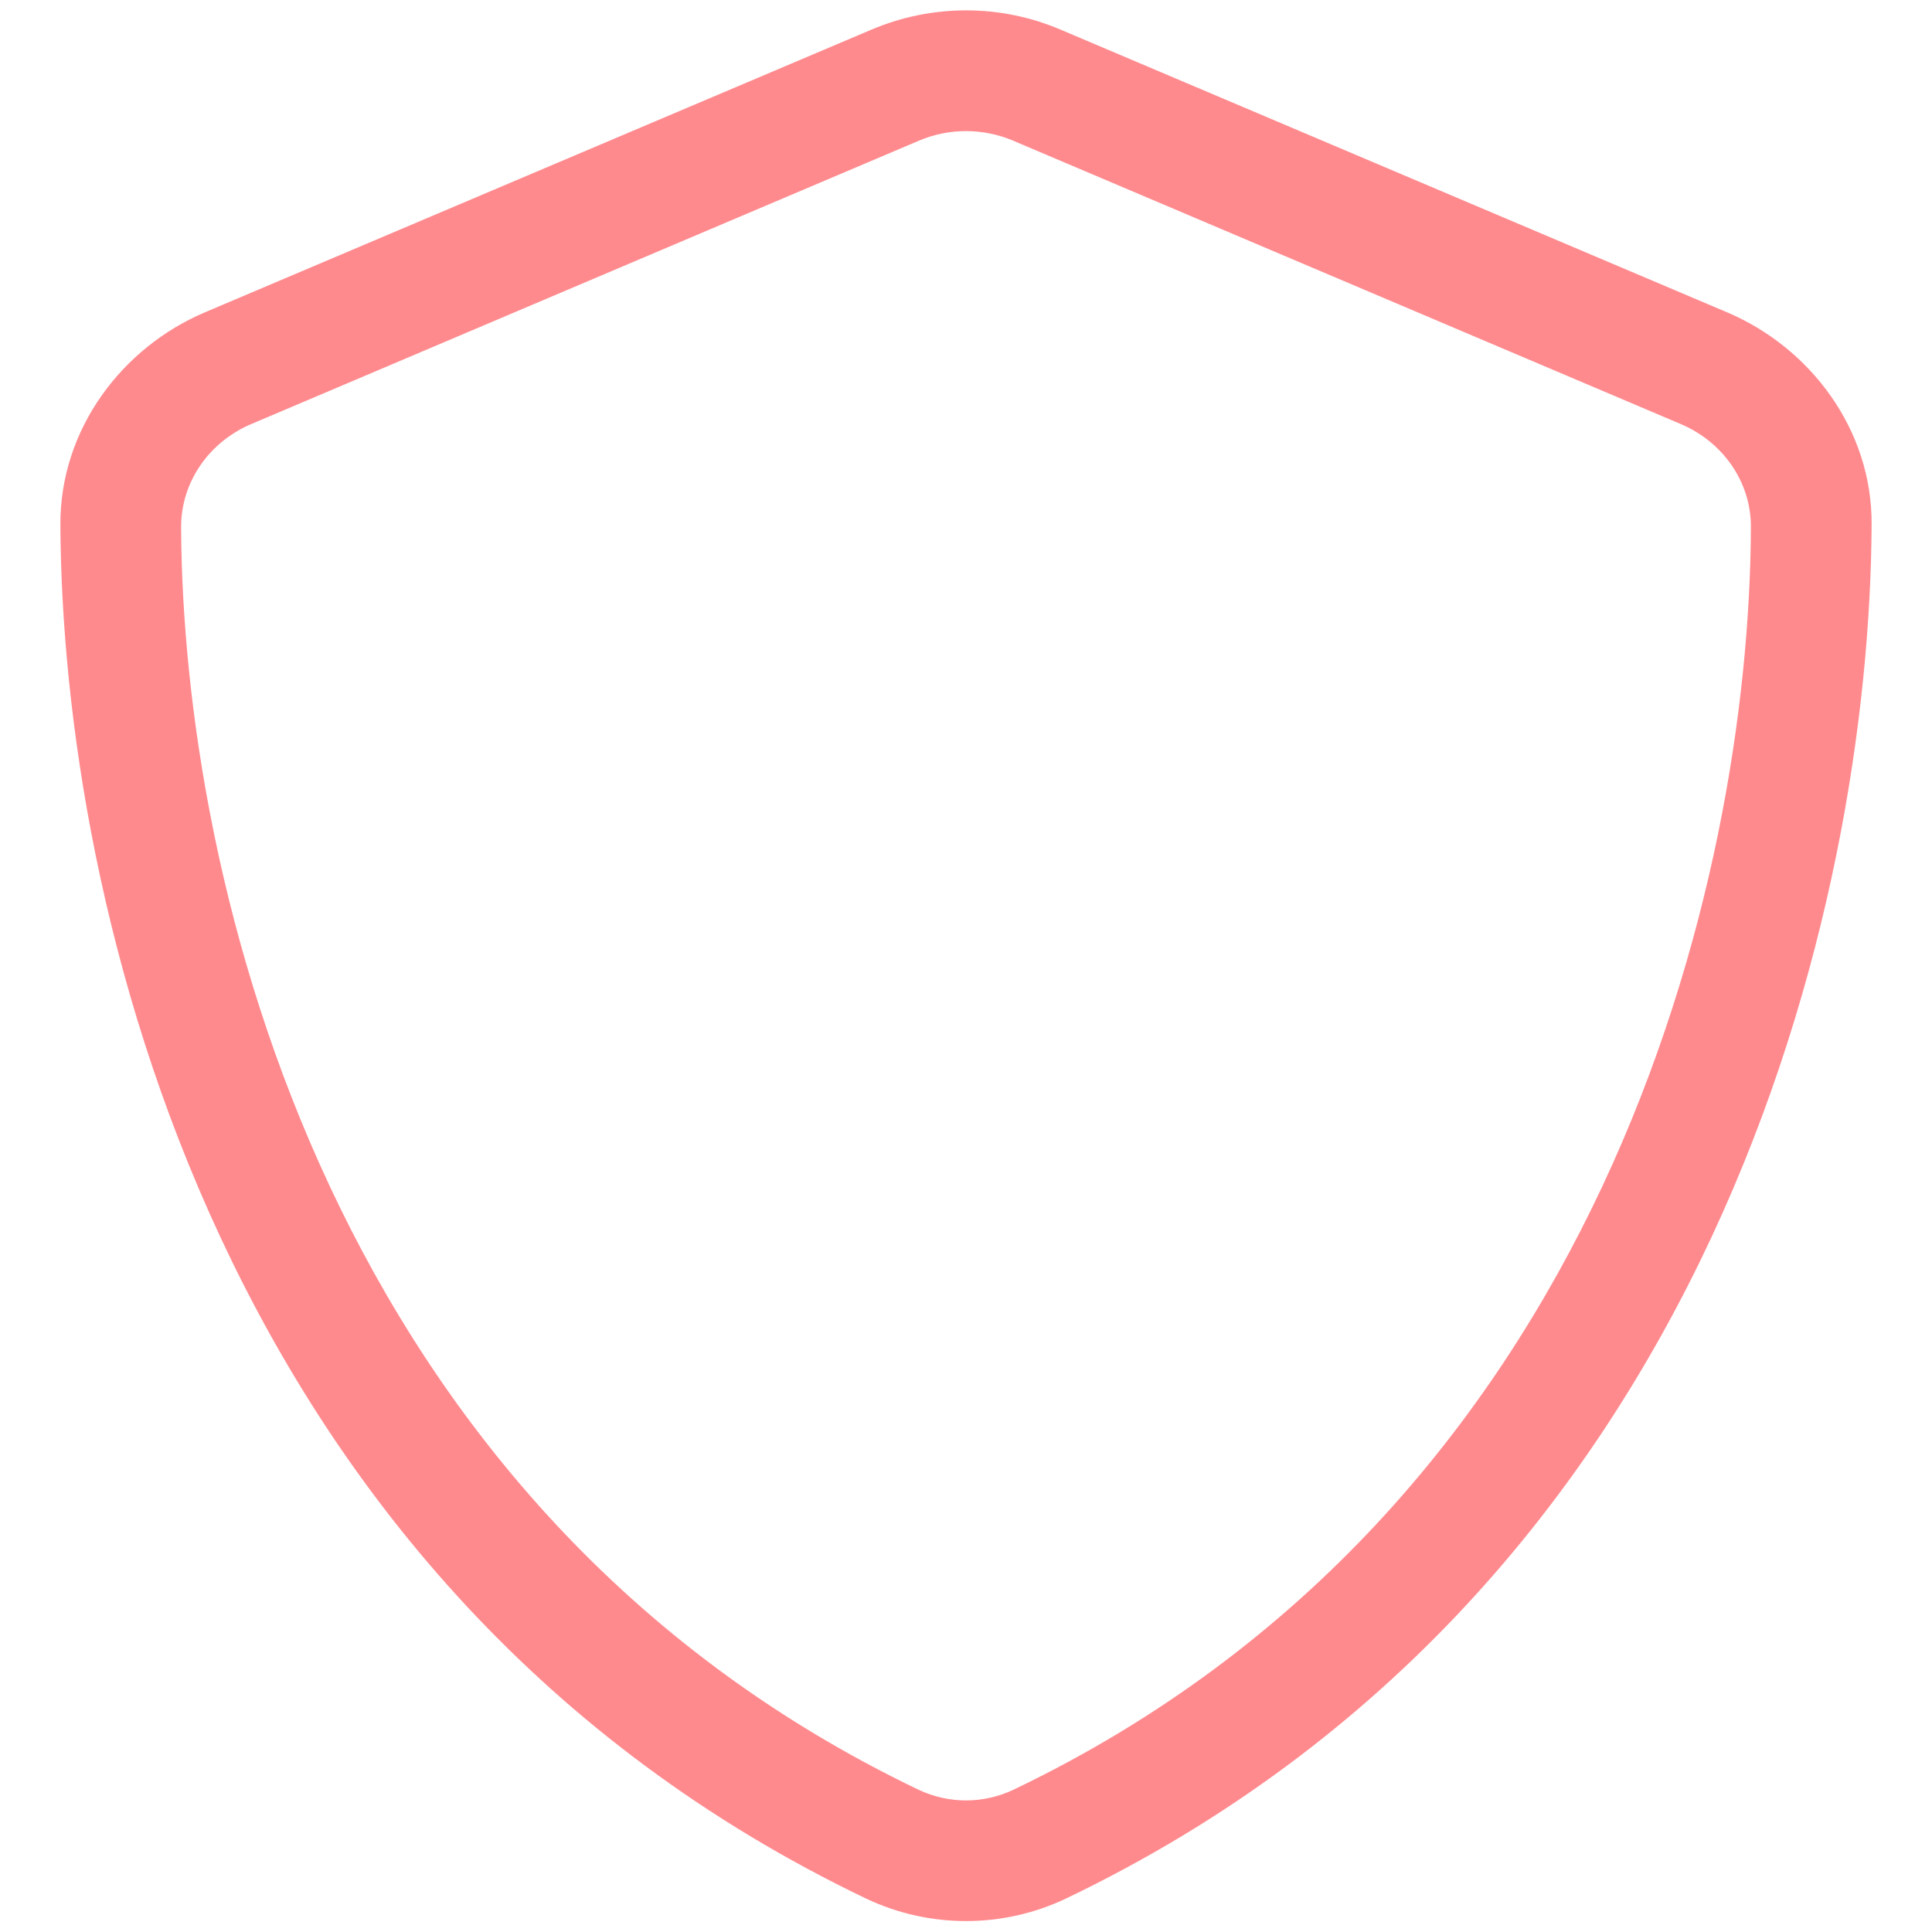
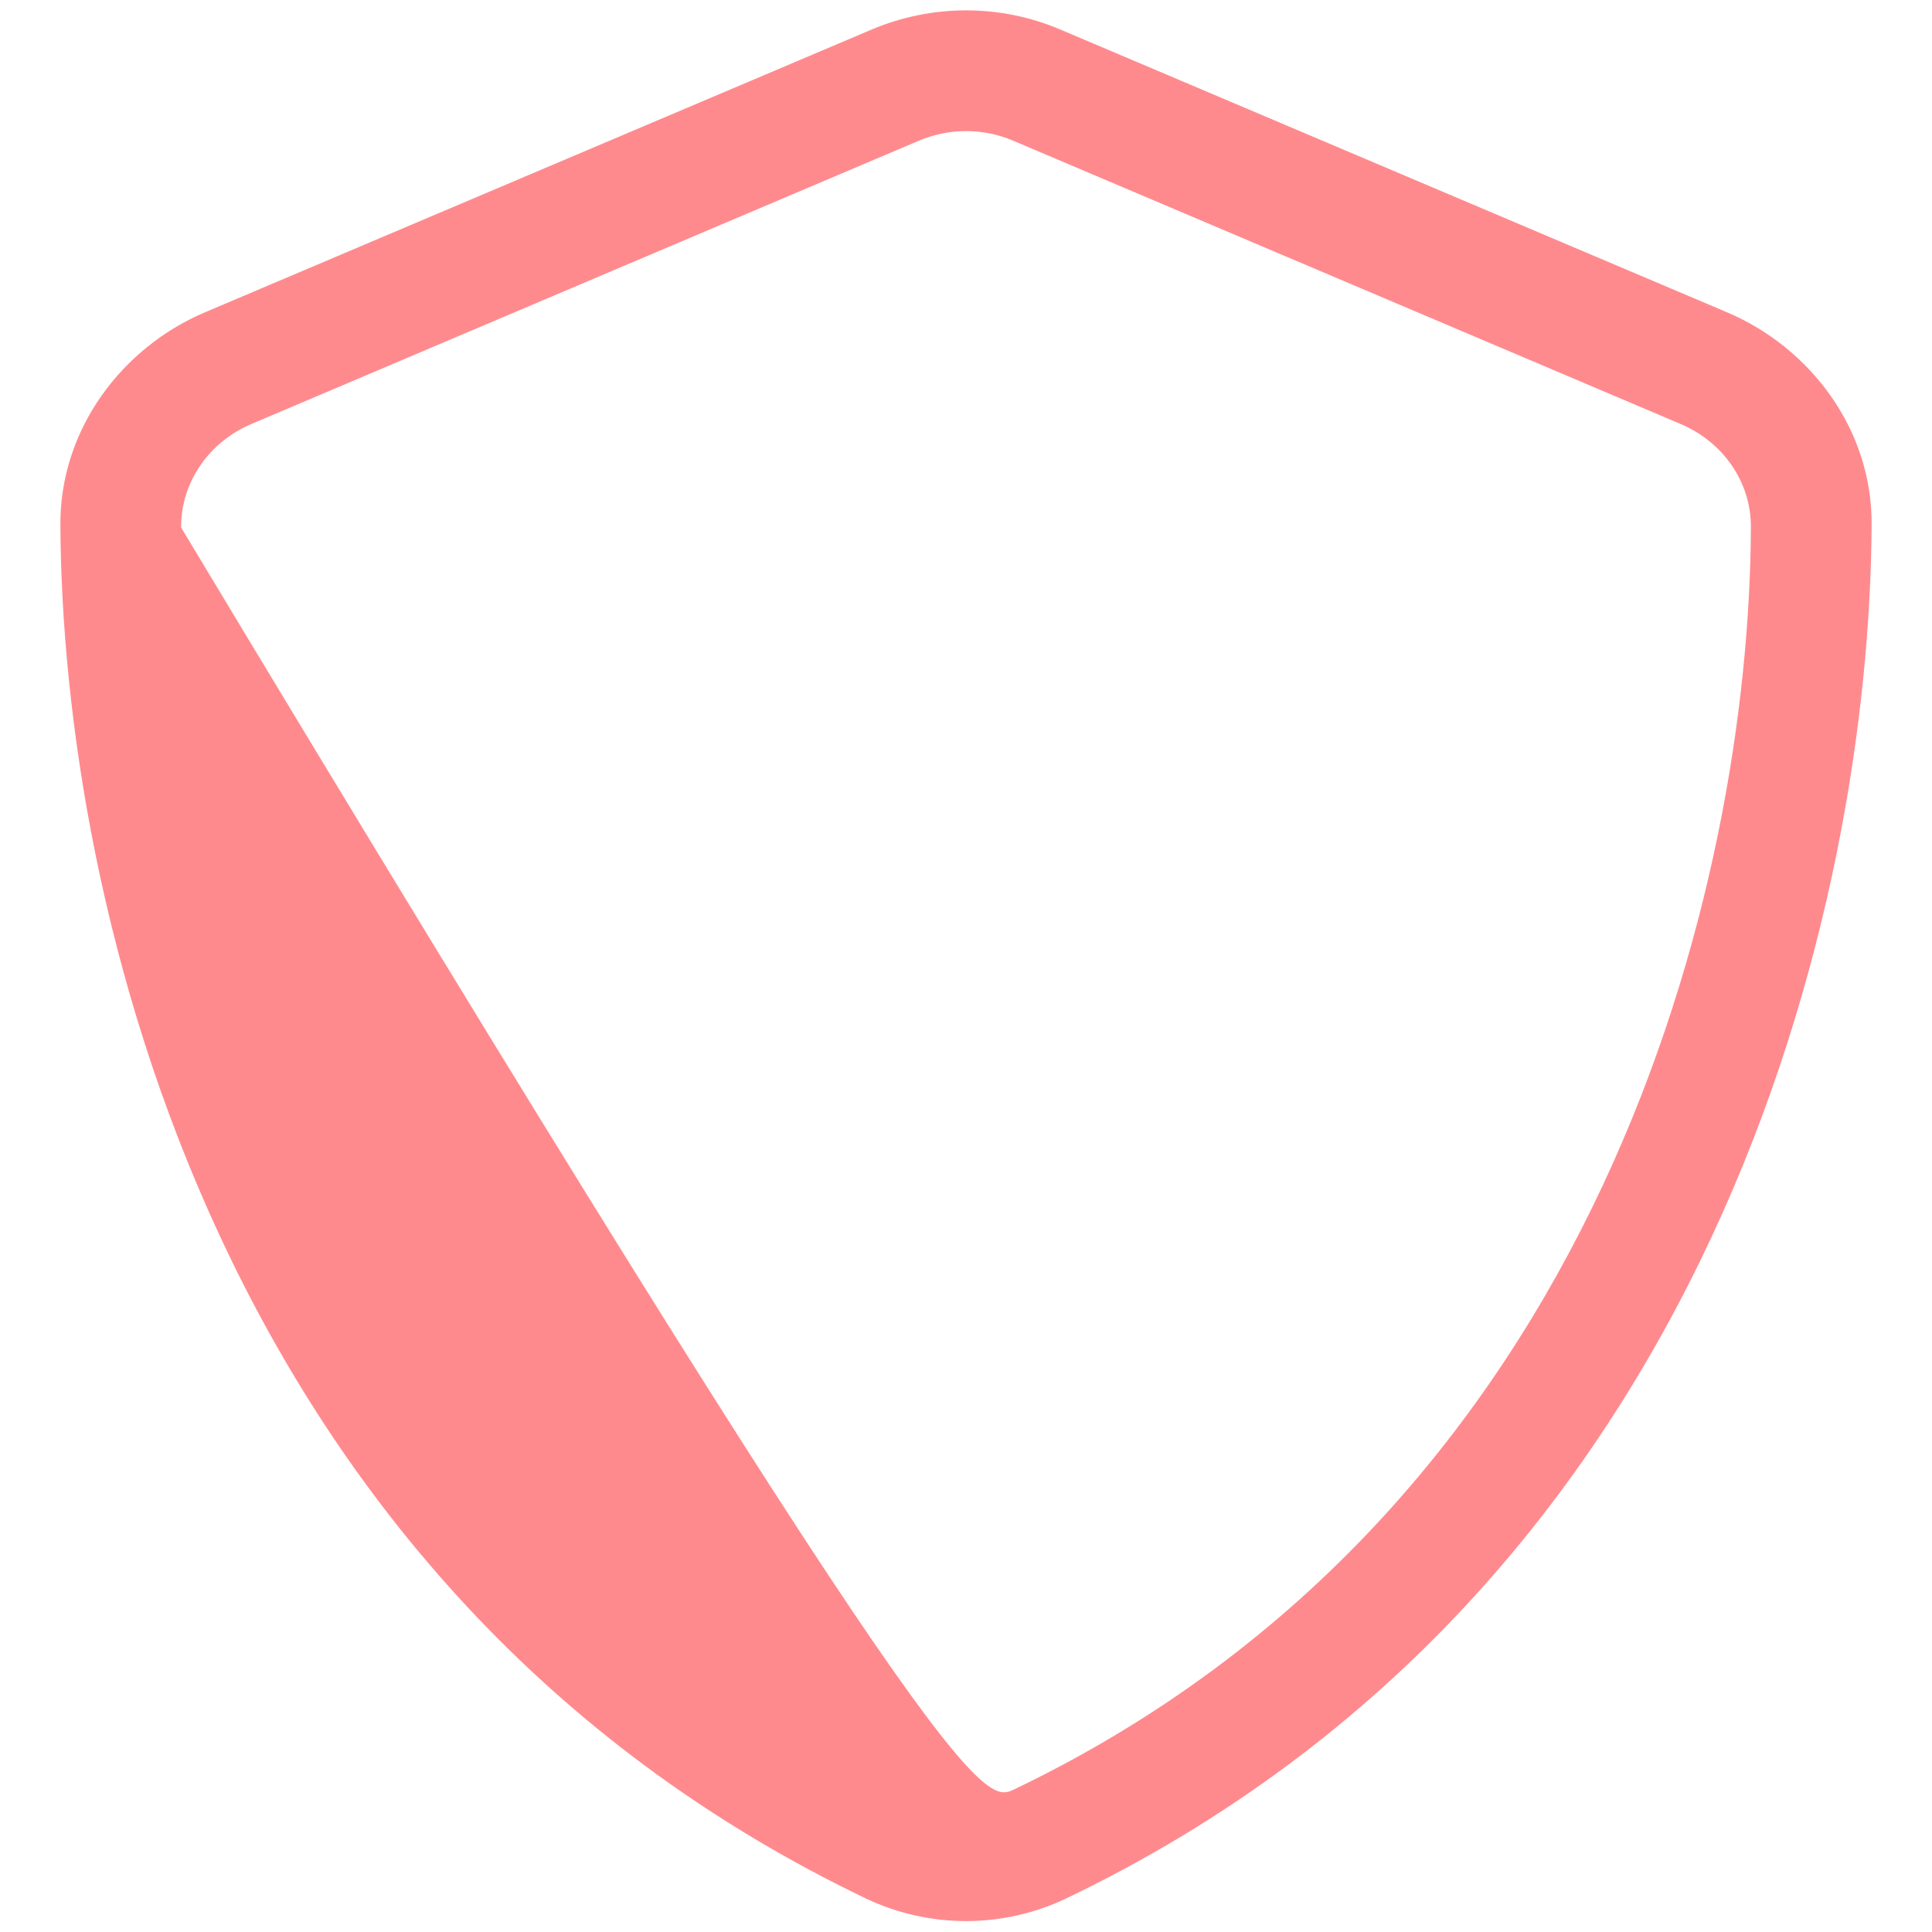
<svg xmlns="http://www.w3.org/2000/svg" width="35" height="35" viewBox="0 0 35 35" fill="none">
-   <path d="M15.791 0.535C16.885 0.072 18.122 0.072 19.209 0.535L31.288 5.658C32.792 6.296 33.92 7.778 33.906 9.508C33.872 16.351 31.083 28.758 19.305 34.397C18.163 34.937 16.837 34.937 15.695 34.397C3.914 28.758 1.127 16.351 1.094 9.508C1.085 7.778 2.209 6.296 3.712 5.658L15.791 0.535ZM18.355 2.549C17.808 2.317 17.192 2.317 16.646 2.549L4.566 7.676C3.795 7.997 3.277 8.728 3.281 9.556C3.313 15.981 5.97 27.315 16.639 32.422C17.186 32.681 17.814 32.681 18.361 32.422C29.032 27.315 31.692 15.981 31.719 9.556C31.726 8.728 31.206 7.997 30.434 7.676L18.355 2.549Z" fill="#FF8A8E" />
+   <path d="M15.791 0.535C16.885 0.072 18.122 0.072 19.209 0.535L31.288 5.658C32.792 6.296 33.92 7.778 33.906 9.508C33.872 16.351 31.083 28.758 19.305 34.397C18.163 34.937 16.837 34.937 15.695 34.397C3.914 28.758 1.127 16.351 1.094 9.508C1.085 7.778 2.209 6.296 3.712 5.658L15.791 0.535ZM18.355 2.549C17.808 2.317 17.192 2.317 16.646 2.549L4.566 7.676C3.795 7.997 3.277 8.728 3.281 9.556C17.186 32.681 17.814 32.681 18.361 32.422C29.032 27.315 31.692 15.981 31.719 9.556C31.726 8.728 31.206 7.997 30.434 7.676L18.355 2.549Z" fill="#FF8A8E" />
</svg>